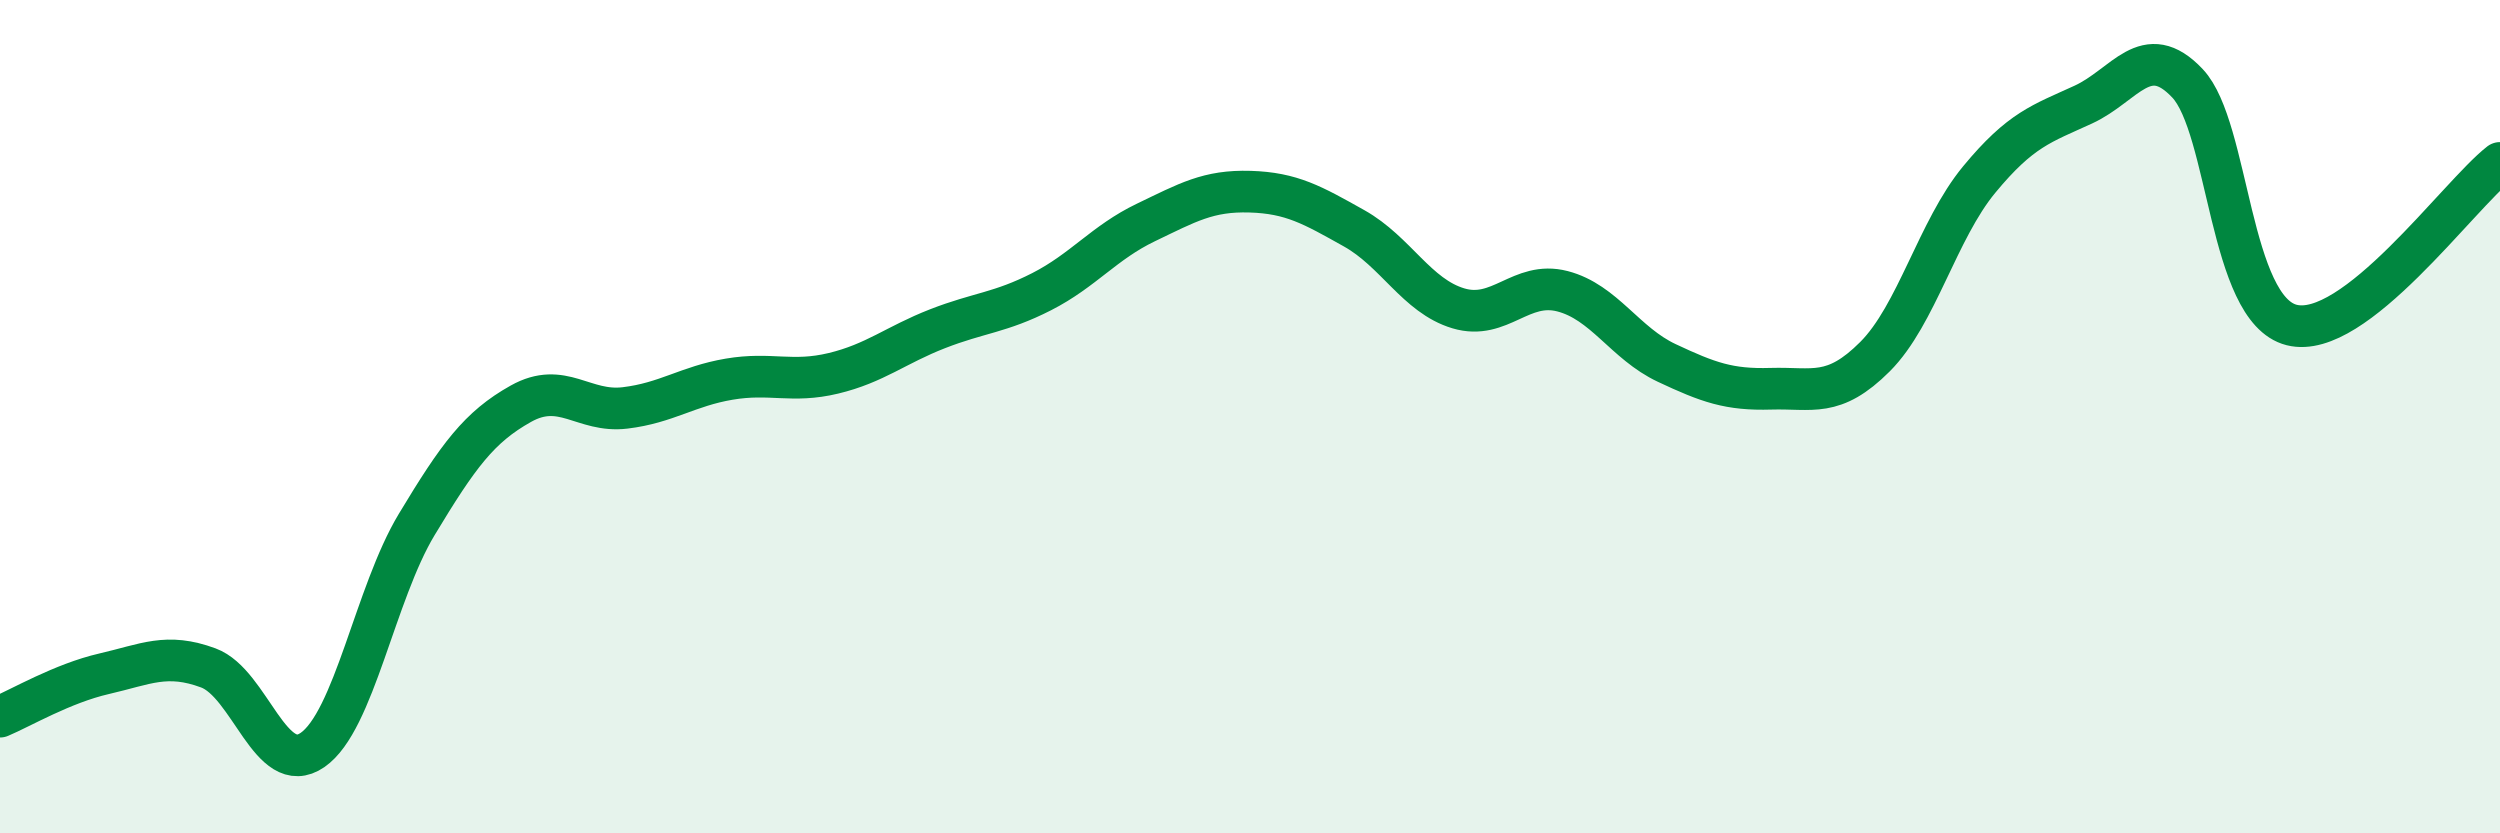
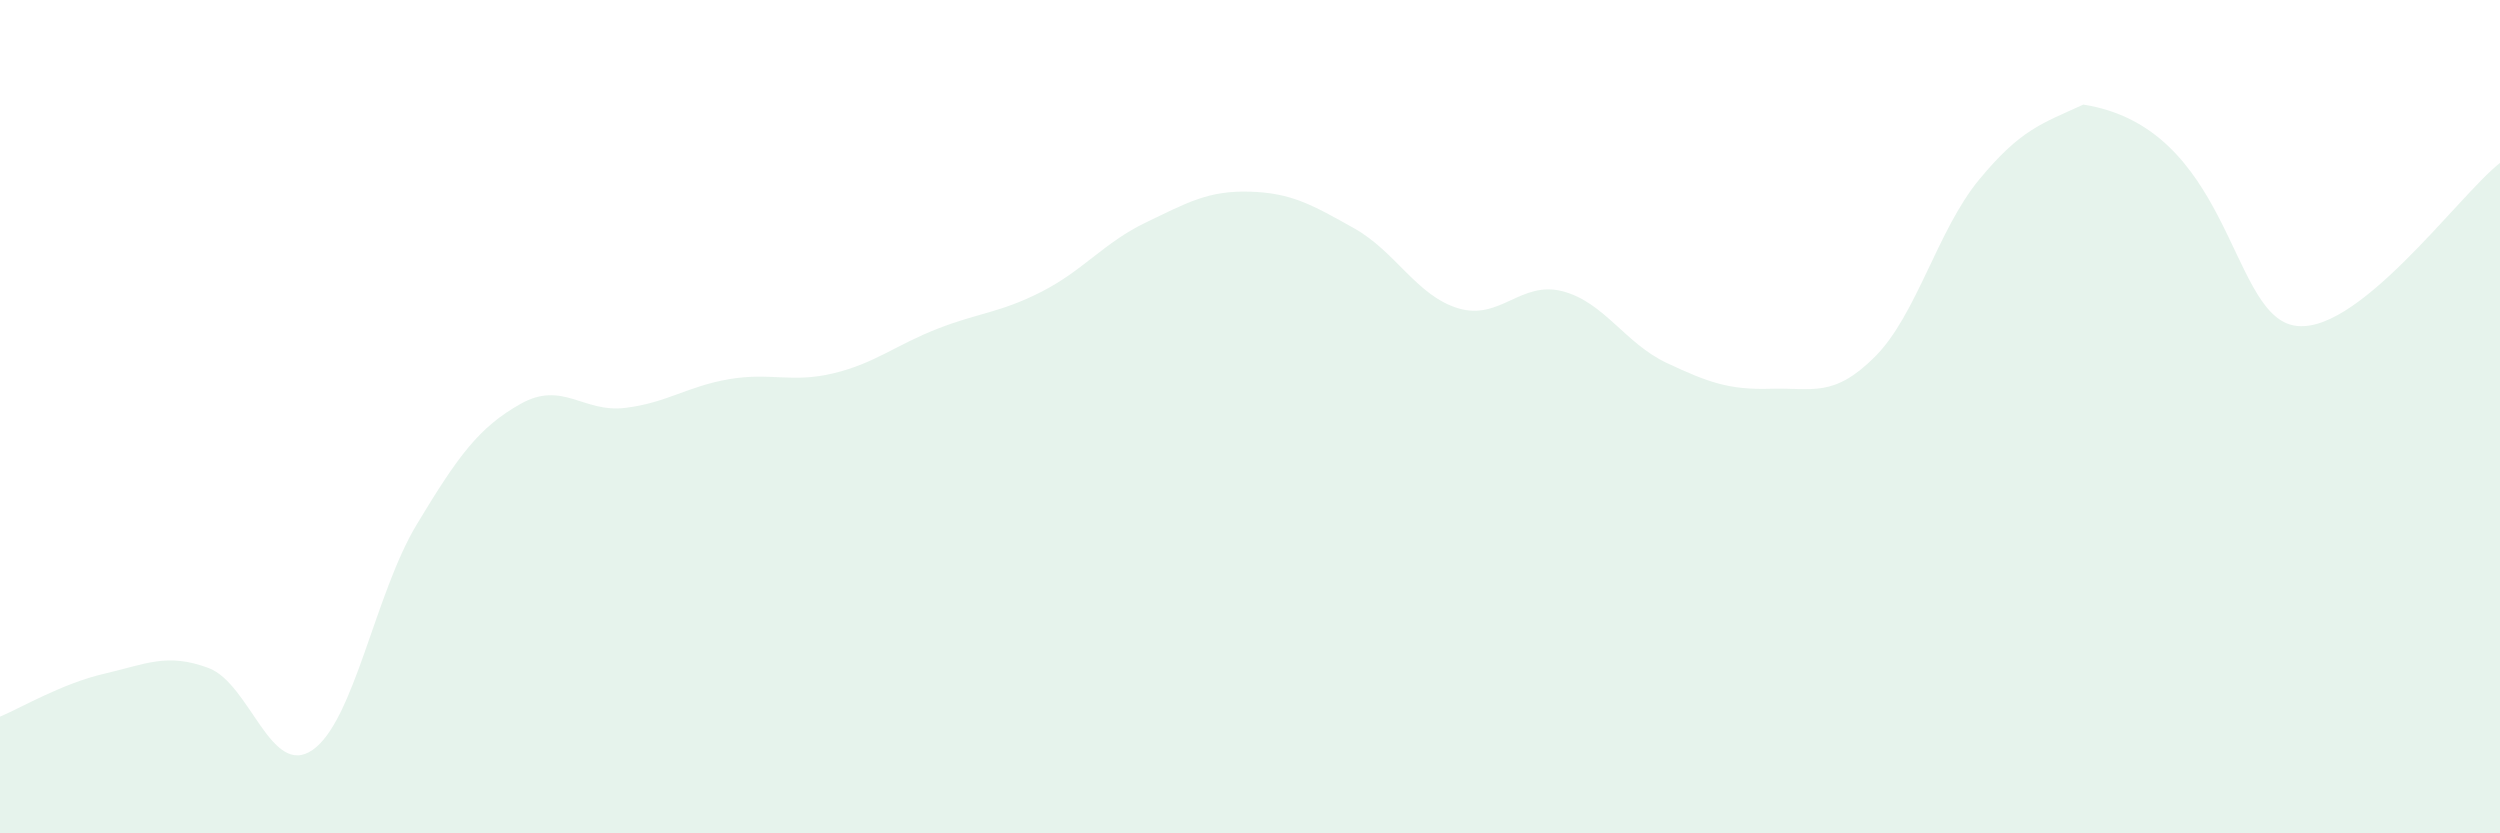
<svg xmlns="http://www.w3.org/2000/svg" width="60" height="20" viewBox="0 0 60 20">
-   <path d="M 0,17.2 C 0.5,16.99 1.5,16.4 2.5,16.17 C 3.5,15.94 4,15.66 5,16.03 C 6,16.4 6.5,18.69 7.5,18 C 8.5,17.31 9,14.25 10,12.59 C 11,10.93 11.5,10.25 12.5,9.69 C 13.5,9.13 14,9.91 15,9.79 C 16,9.67 16.5,9.27 17.5,9.1 C 18.5,8.93 19,9.2 20,8.96 C 21,8.72 21.5,8.28 22.5,7.89 C 23.5,7.5 24,7.51 25,7 C 26,6.49 26.5,5.82 27.5,5.34 C 28.5,4.86 29,4.57 30,4.6 C 31,4.63 31.5,4.92 32.5,5.48 C 33.5,6.04 34,7.1 35,7.4 C 36,7.7 36.5,6.73 37.5,6.99 C 38.5,7.25 39,8.24 40,8.71 C 41,9.18 41.5,9.36 42.5,9.33 C 43.5,9.3 44,9.56 45,8.56 C 46,7.56 46.5,5.52 47.5,4.31 C 48.5,3.1 49,2.97 50,2.51 C 51,2.05 51.5,0.94 52.5,2 C 53.5,3.06 53.5,7.42 55,7.8 C 56.5,8.18 59,4.69 60,3.91L60 20L0 20Z" fill="#008740" opacity="0.1" stroke-linecap="round" stroke-linejoin="round" />
-   <path d="M 0,17.2 C 0.5,16.99 1.5,16.4 2.5,16.17 C 3.5,15.94 4,15.66 5,16.03 C 6,16.4 6.5,18.69 7.5,18 C 8.5,17.31 9,14.25 10,12.59 C 11,10.93 11.5,10.25 12.5,9.69 C 13.5,9.13 14,9.91 15,9.79 C 16,9.67 16.5,9.27 17.5,9.1 C 18.5,8.93 19,9.2 20,8.96 C 21,8.72 21.5,8.28 22.5,7.89 C 23.5,7.5 24,7.51 25,7 C 26,6.49 26.5,5.82 27.5,5.34 C 28.5,4.86 29,4.57 30,4.6 C 31,4.63 31.5,4.92 32.5,5.48 C 33.5,6.04 34,7.1 35,7.4 C 36,7.7 36.5,6.73 37.5,6.99 C 38.5,7.25 39,8.24 40,8.71 C 41,9.18 41.5,9.36 42.5,9.33 C 43.5,9.3 44,9.56 45,8.56 C 46,7.56 46.5,5.52 47.5,4.31 C 48.5,3.1 49,2.97 50,2.51 C 51,2.05 51.5,0.94 52.5,2 C 53.5,3.06 53.5,7.42 55,7.8 C 56.5,8.18 59,4.69 60,3.91" stroke="#008740" stroke-width="1" fill="none" stroke-linecap="round" stroke-linejoin="round" />
+   <path d="M 0,17.2 C 0.5,16.99 1.5,16.4 2.5,16.17 C 3.5,15.94 4,15.66 5,16.03 C 6,16.4 6.5,18.69 7.5,18 C 8.5,17.31 9,14.25 10,12.59 C 11,10.93 11.5,10.25 12.5,9.69 C 13.5,9.13 14,9.91 15,9.79 C 16,9.67 16.5,9.27 17.5,9.1 C 18.5,8.93 19,9.2 20,8.96 C 21,8.72 21.5,8.28 22.5,7.89 C 23.5,7.5 24,7.51 25,7 C 26,6.49 26.5,5.82 27.5,5.34 C 28.5,4.86 29,4.57 30,4.6 C 31,4.63 31.5,4.92 32.5,5.48 C 33.5,6.04 34,7.1 35,7.4 C 36,7.7 36.5,6.73 37.5,6.99 C 38.5,7.25 39,8.24 40,8.71 C 41,9.18 41.5,9.36 42.5,9.33 C 43.5,9.3 44,9.56 45,8.56 C 46,7.56 46.5,5.52 47.5,4.31 C 48.5,3.1 49,2.97 50,2.51 C 53.5,3.06 53.5,7.42 55,7.8 C 56.5,8.18 59,4.69 60,3.91L60 20L0 20Z" fill="#008740" opacity="0.1" stroke-linecap="round" stroke-linejoin="round" />
</svg>